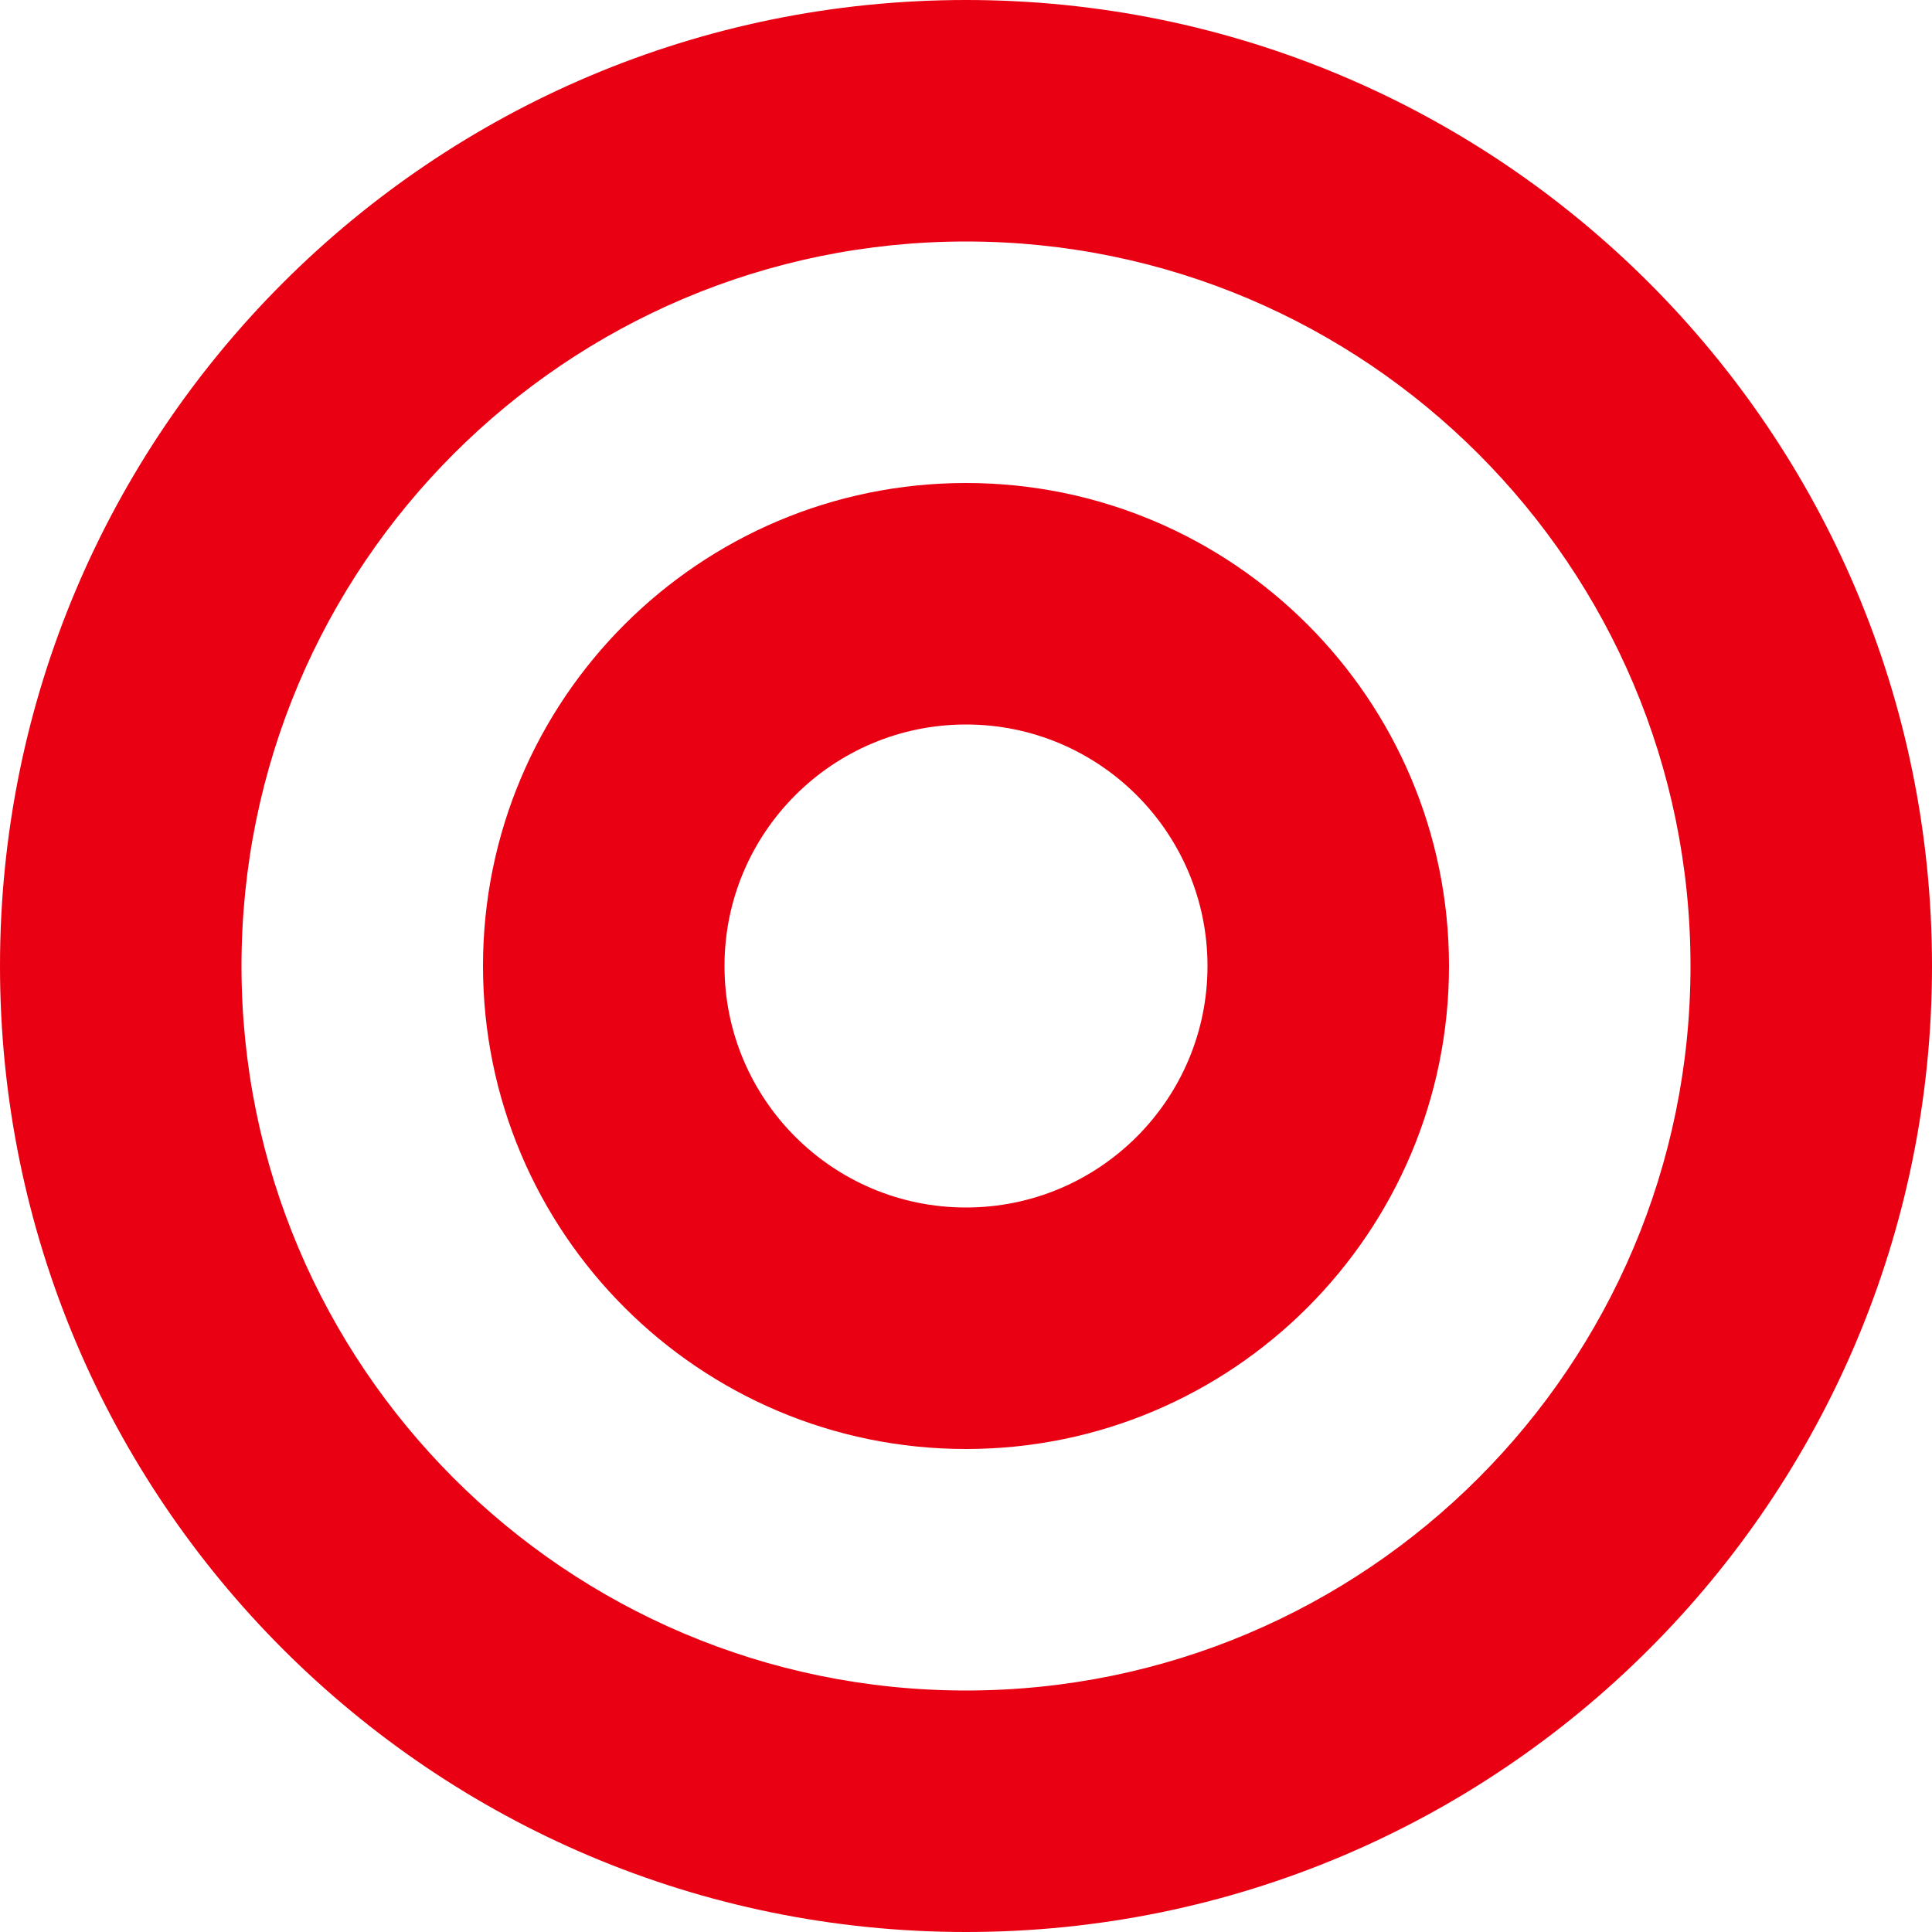
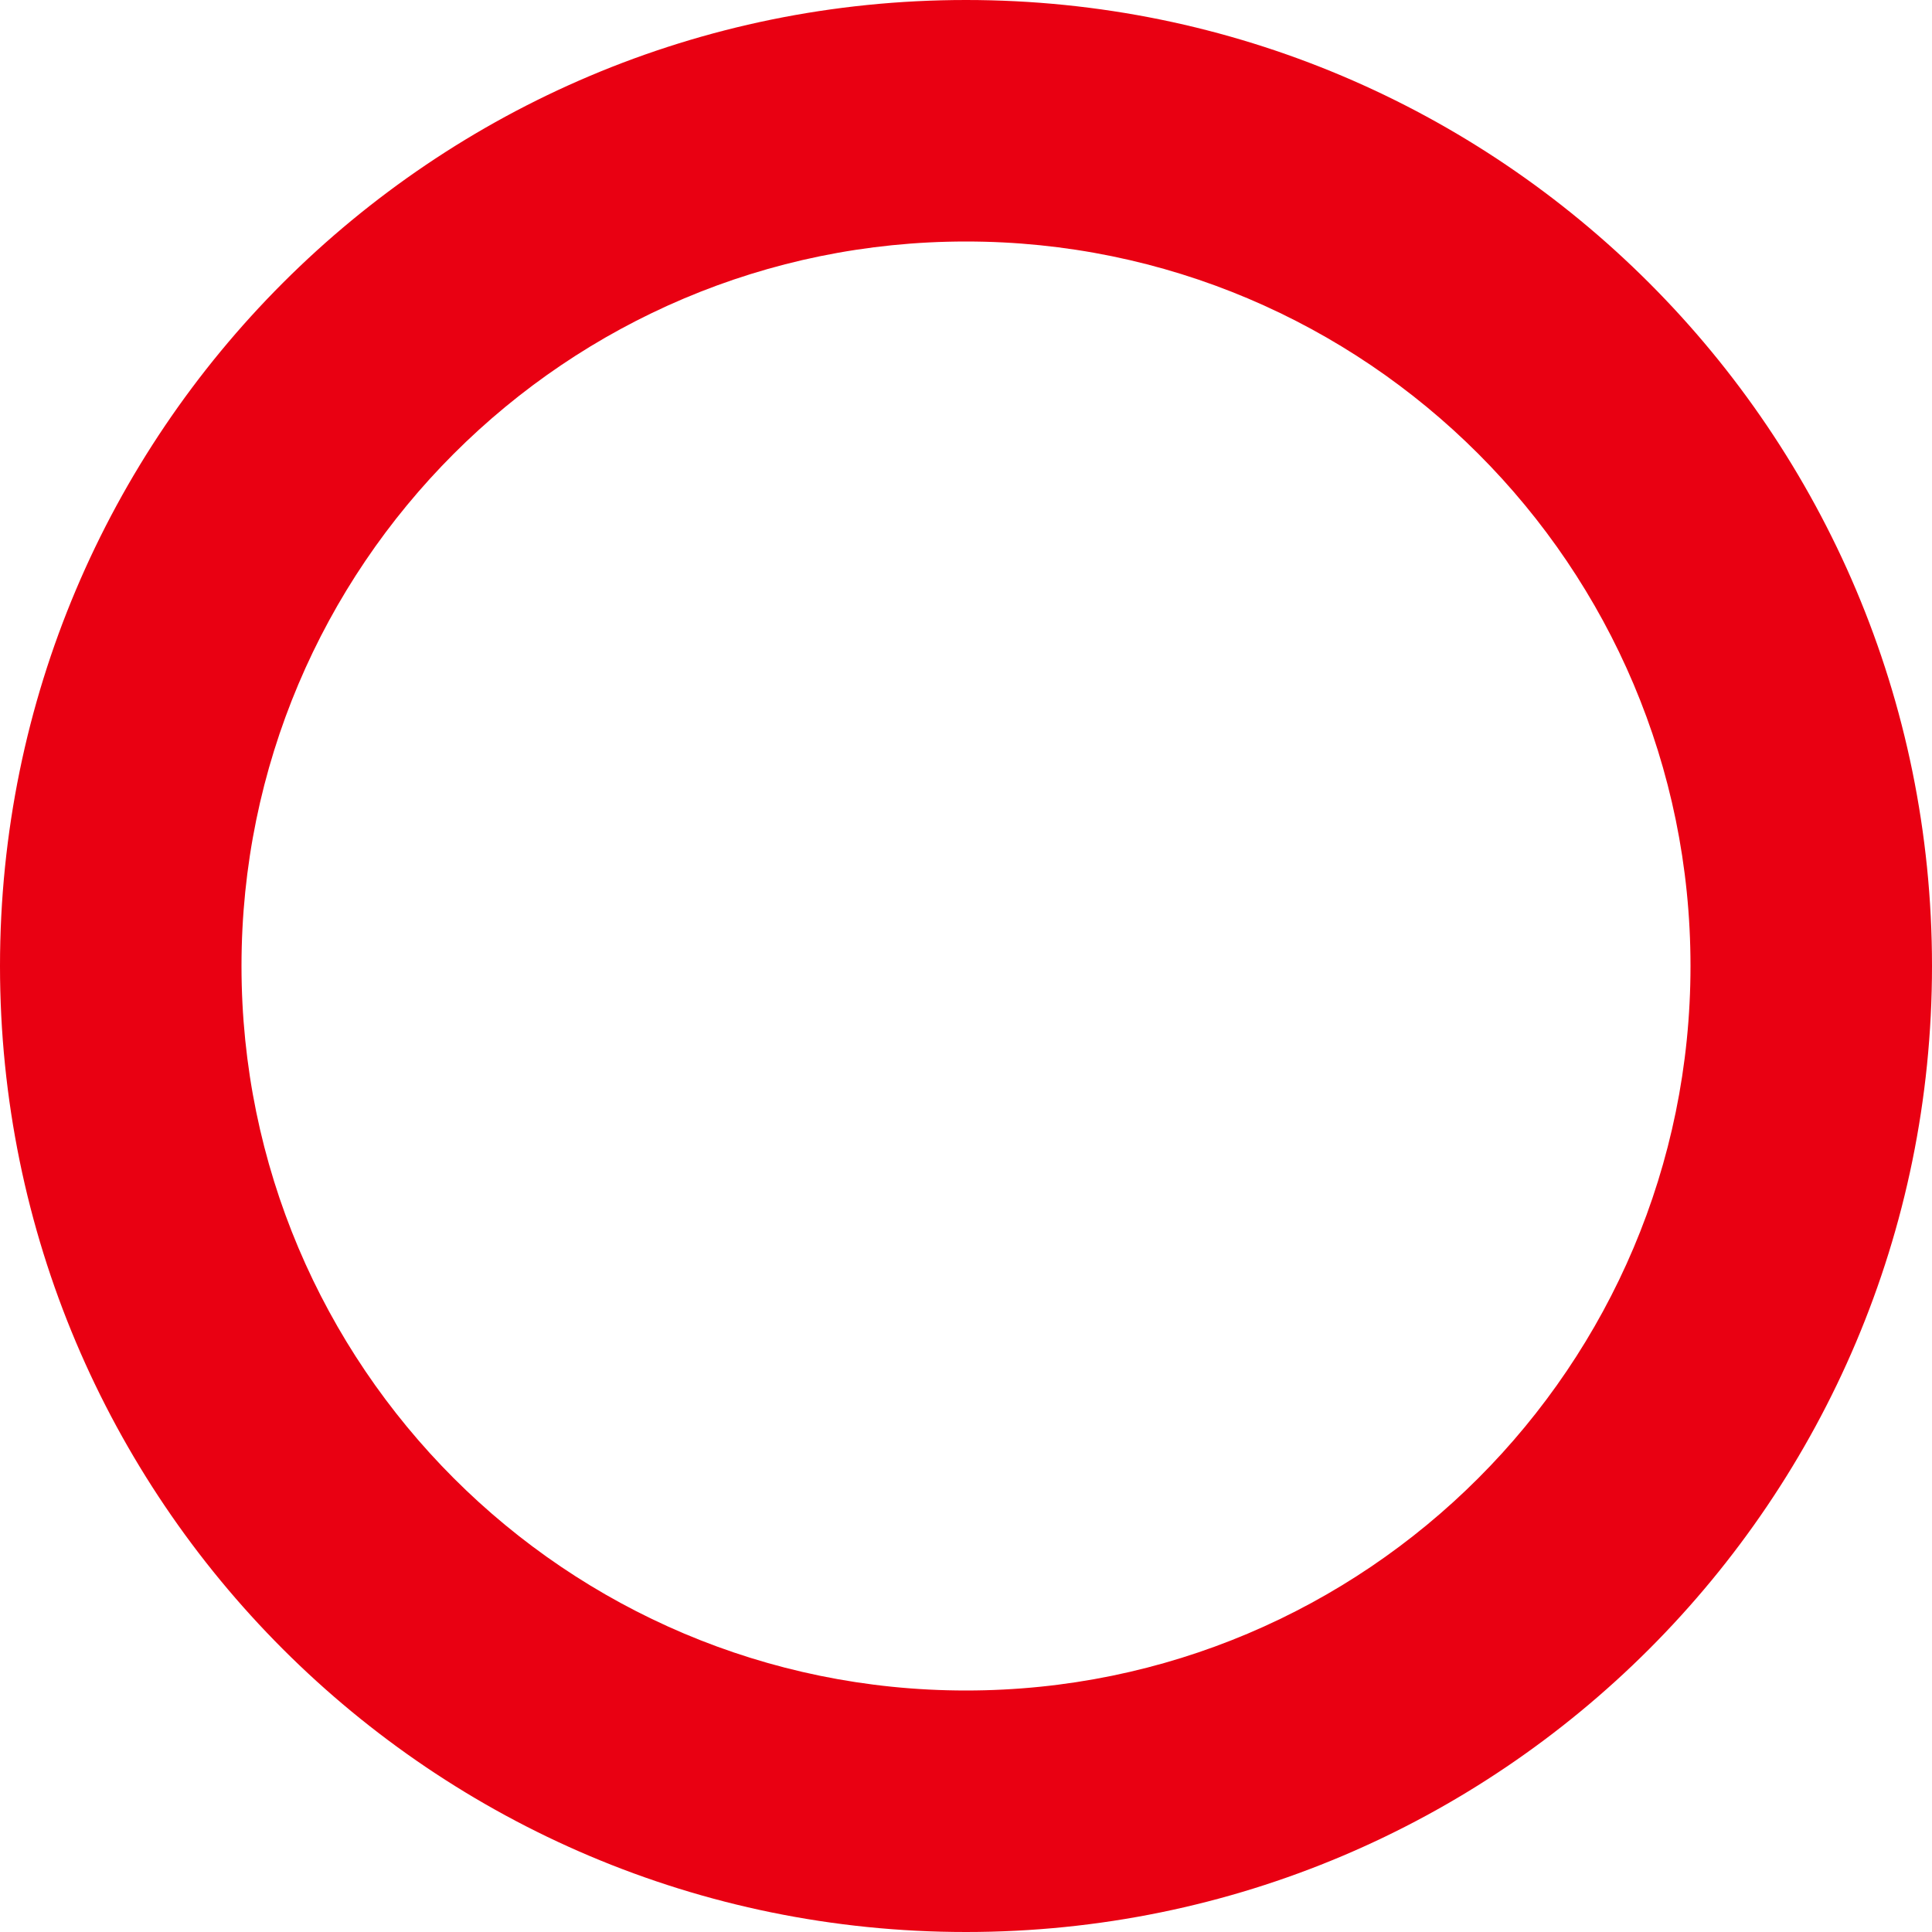
<svg xmlns="http://www.w3.org/2000/svg" version="1.1" id="レイヤー_1" x="0px" y="0px" viewBox="0 0 560.8 560.8" style="enable-background:new 0 0 560.8 560.8;" xml:space="preserve">
  <style type="text/css">
	.st0{fill:#E90012;}
</style>
  <g>
    <path class="st0" d="M280.4,0C125.5,0,0,125.5,0,280.4s125.5,280.4,280.4,280.4s280.4-125.5,280.4-280.4S435.3,0,280.4,0z    M280.4,490.7c-116.1,0-210.3-94.2-210.3-210.3S164.3,70.1,280.4,70.1s210.3,94.2,210.3,210.3S396.5,490.7,280.4,490.7z" />
-     <path class="st0" d="M280.4,140.2c-77.4,0-140.2,62.8-140.2,140.2S203,420.6,280.4,420.6s140.2-62.8,140.2-140.2   S357.8,140.2,280.4,140.2z M280.4,350.5c-38.7,0-70.1-31.4-70.1-70.1s31.4-70.1,70.1-70.1s70.1,31.4,70.1,70.1   S319.1,350.5,280.4,350.5z" />
  </g>
</svg>